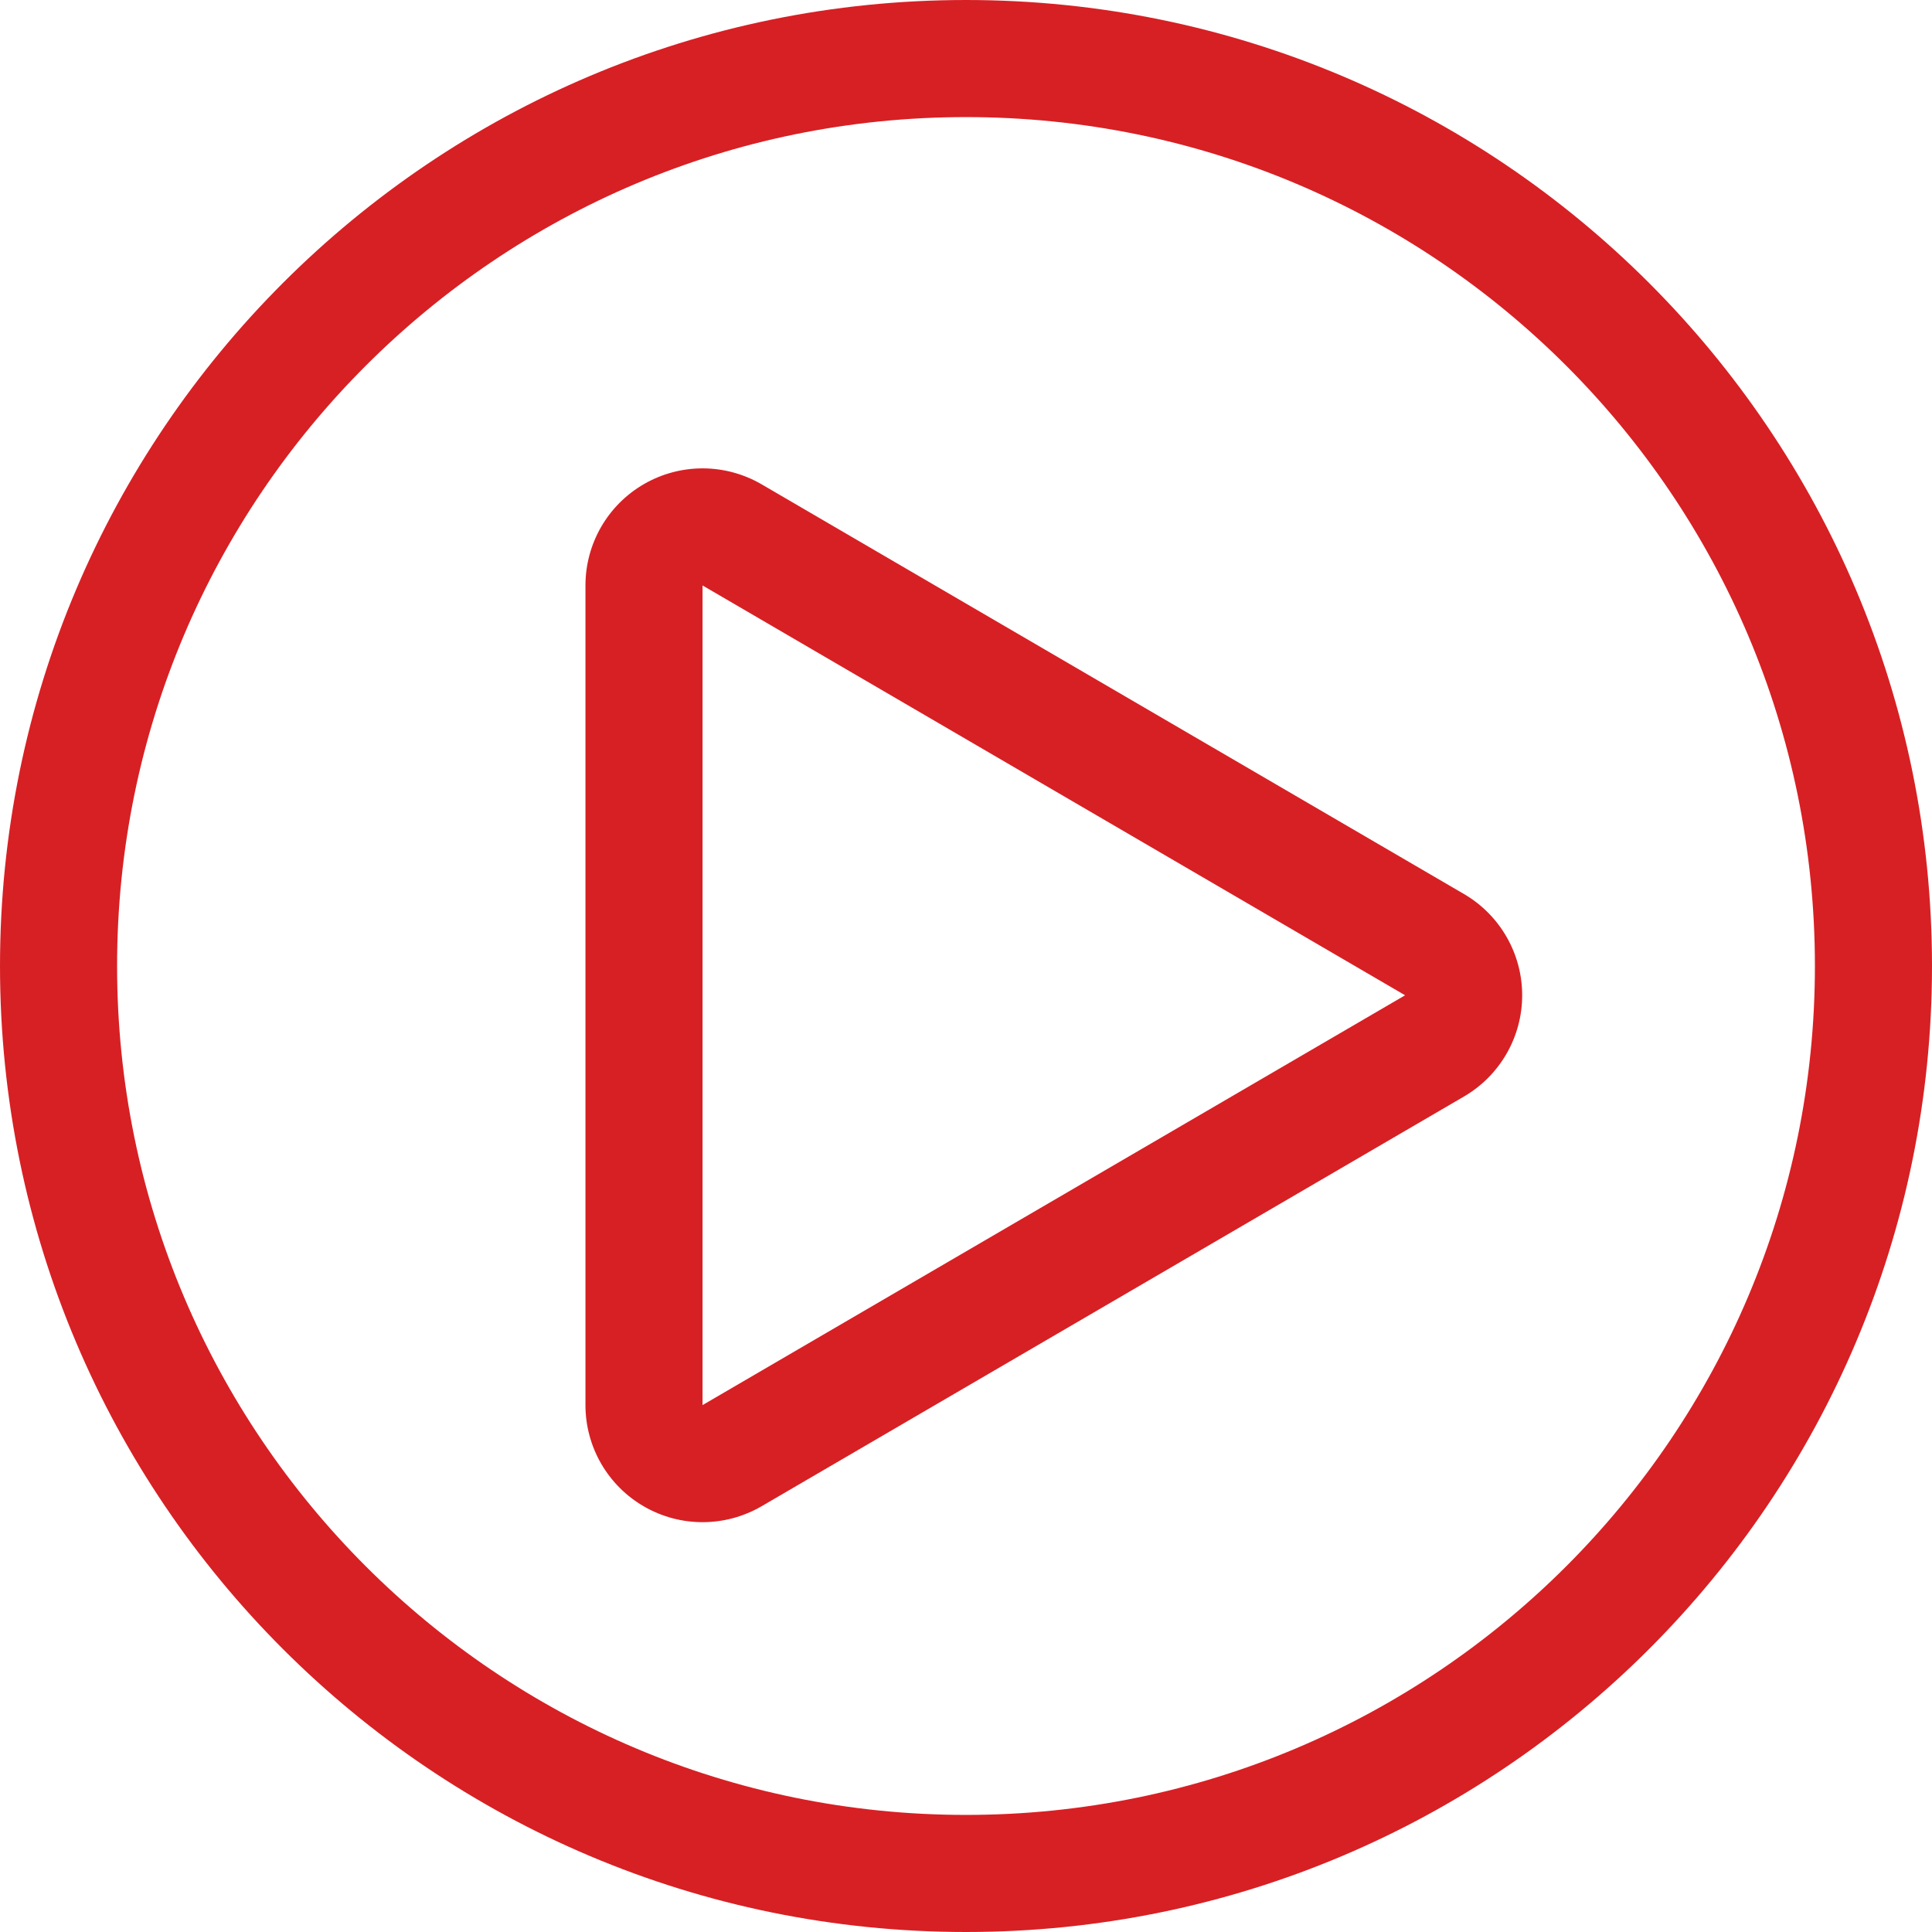
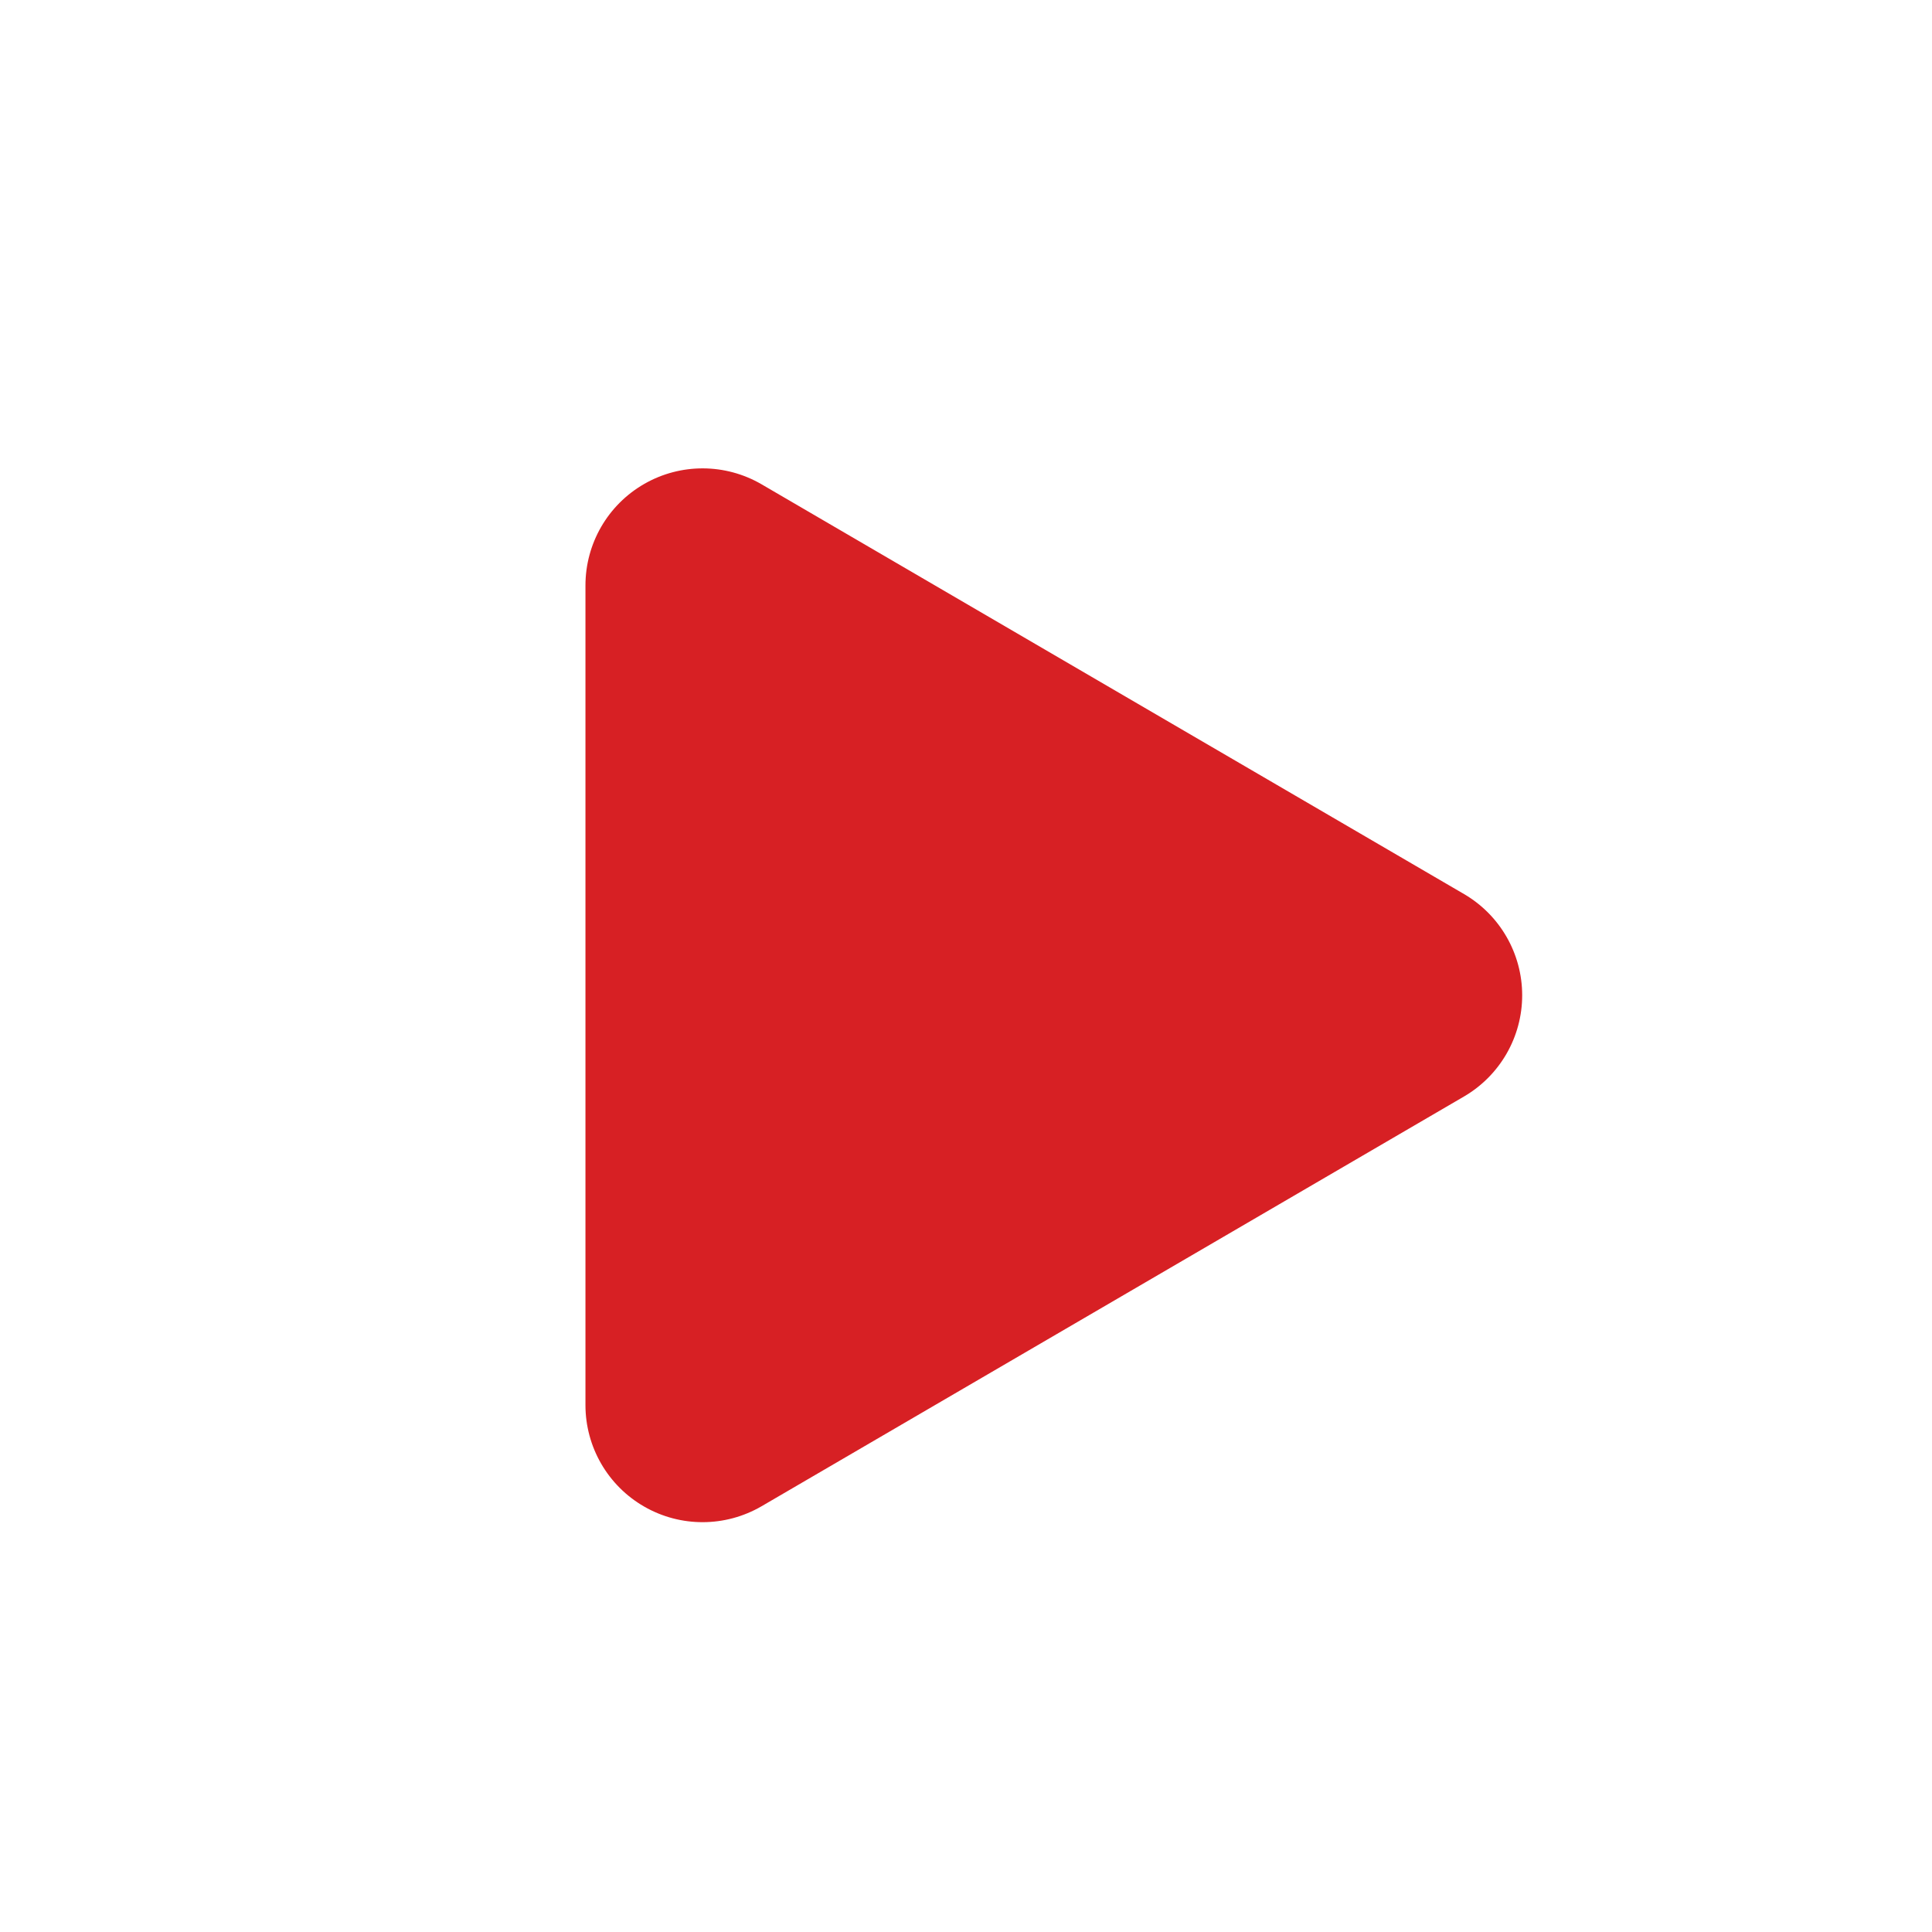
<svg xmlns="http://www.w3.org/2000/svg" width="33" height="33" viewBox="0 0 33 33" fill="none">
  <g clip-path="url(#clip0_3778_20)">
-     <path d="M16.5 32C25.06 32 32 25.06 32 16.5C32 7.94 25.06 1 16.5 1C7.94 1 1 7.94 1 16.5C1 25.06 7.94 32 16.5 32Z" stroke="#D72024" stroke-width="2" />
-     <path d="M24 17L12 10L12 24L24 17ZM26 17C26 17.711 25.622 18.369 25.008 18.728L13.008 25.728C12.389 26.088 11.625 26.091 11.004 25.734C10.383 25.378 10 24.716 10 24L10 10C10 9.284 10.383 8.622 11.004 8.266C11.625 7.909 12.389 7.912 13.008 8.272L25.008 15.272C25.622 15.631 26 16.289 26 17Z" fill="#D72024" />
+     <path d="M24 17L12 24L24 17ZM26 17C26 17.711 25.622 18.369 25.008 18.728L13.008 25.728C12.389 26.088 11.625 26.091 11.004 25.734C10.383 25.378 10 24.716 10 24L10 10C10 9.284 10.383 8.622 11.004 8.266C11.625 7.909 12.389 7.912 13.008 8.272L25.008 15.272C25.622 15.631 26 16.289 26 17Z" fill="#D72024" />
  </g>
  <defs>
    <clipPath id="clip0_3778_20">
      <rect width="33" height="33" fill="white" />
    </clipPath>
  </defs>
</svg>